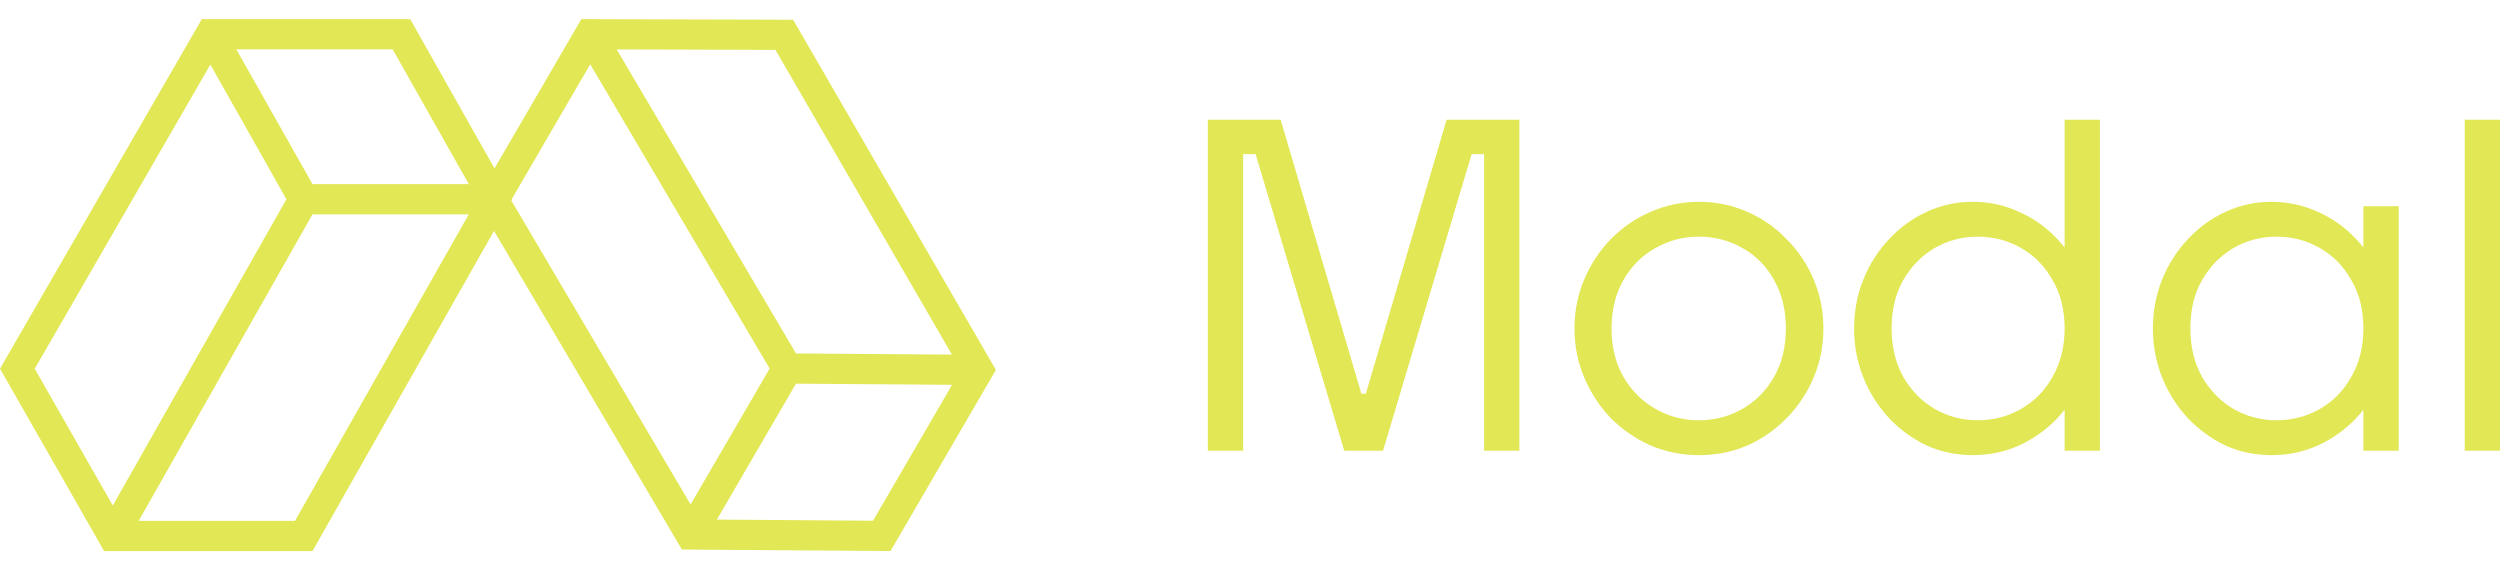
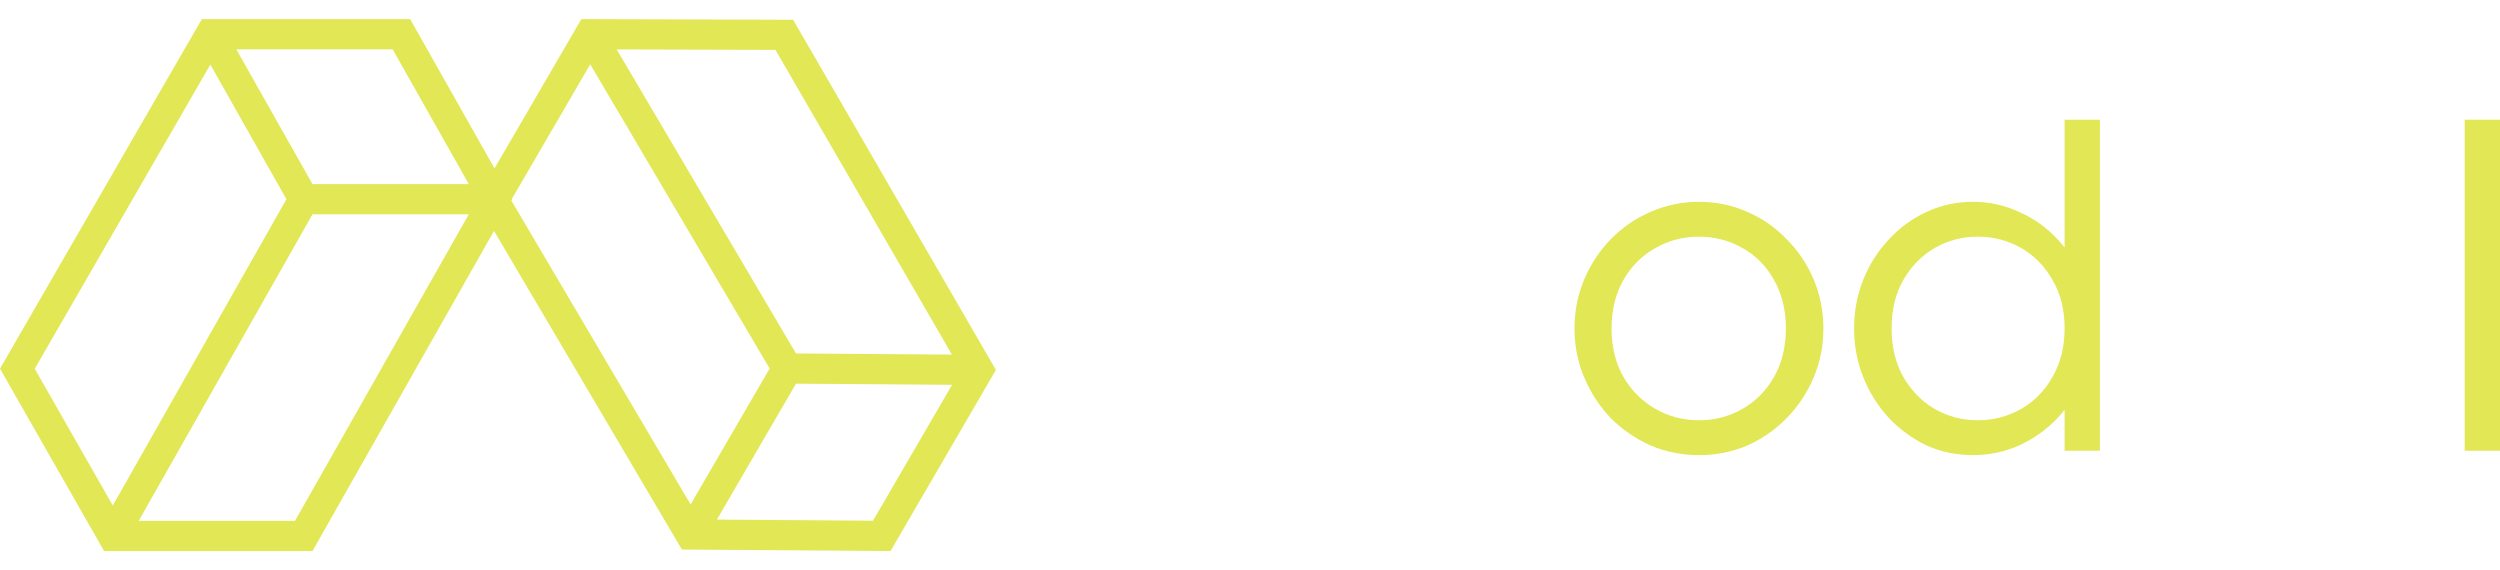
<svg xmlns="http://www.w3.org/2000/svg" width="114" height="26" viewBox="0 0 114 26" fill="none">
  <path fill-rule="evenodd" clip-rule="evenodd" d="M9.204 0.872H18.704L23.345 9.086L14.249 25.129H4.747L0 16.811L9.204 0.872ZM9.592 2.945L1.584 16.815L5.143 23.051L13.061 9.085L9.592 2.945ZM14.249 9.774L6.325 23.751H13.452L21.376 9.774H14.249ZM21.378 8.396H14.25L10.777 2.25H17.905L21.378 8.396Z" fill="#E2E755" />
  <path fill-rule="evenodd" clip-rule="evenodd" d="M45.413 16.868L40.607 25.129L31.095 25.059L21.703 9.133L26.51 0.872L36.166 0.9L45.413 16.868ZM43.408 16.17L35.361 2.275L28.122 2.254L36.298 16.118L43.408 16.17ZM35.096 16.806L26.914 2.932L23.308 9.128L31.491 23.003L35.096 16.806ZM32.691 23.693L36.297 17.495L43.415 17.547L39.809 23.745L32.691 23.693Z" fill="#E2E755" />
  <path d="M114.001 20.552H112.391V5.459H114.001V20.552Z" fill="#E2E755" />
-   <path d="M109.381 20.552H107.771V9.404H109.381V20.552ZM103.585 20.754C102.834 20.754 102.13 20.606 101.472 20.311C100.828 20.002 100.258 19.586 99.762 19.063C99.265 18.527 98.876 17.909 98.594 17.212C98.313 16.514 98.172 15.77 98.172 14.978C98.172 14.187 98.313 13.442 98.594 12.744C98.876 12.047 99.265 11.436 99.762 10.913C100.258 10.377 100.828 9.961 101.472 9.665C102.13 9.357 102.834 9.203 103.585 9.203C104.336 9.203 105.041 9.357 105.698 9.665C106.369 9.961 106.952 10.377 107.449 10.913C107.945 11.436 108.334 12.047 108.616 12.744C108.898 13.442 109.039 14.187 109.039 14.978C109.039 15.77 108.898 16.514 108.616 17.212C108.334 17.909 107.945 18.527 107.449 19.063C106.952 19.586 106.369 20.002 105.698 20.311C105.041 20.606 104.336 20.754 103.585 20.754ZM103.806 19.164C104.531 19.164 105.195 18.989 105.799 18.641C106.402 18.292 106.879 17.802 107.227 17.172C107.59 16.541 107.771 15.81 107.771 14.978C107.771 14.133 107.59 13.402 107.227 12.785C106.879 12.154 106.402 11.664 105.799 11.316C105.195 10.967 104.531 10.792 103.806 10.792C103.095 10.792 102.438 10.967 101.834 11.316C101.244 11.664 100.768 12.154 100.406 12.785C100.057 13.402 99.882 14.133 99.882 14.978C99.882 15.81 100.057 16.541 100.406 17.172C100.768 17.802 101.244 18.292 101.834 18.641C102.438 18.989 103.095 19.164 103.806 19.164Z" fill="#E2E755" />
  <path d="M95.756 20.552H94.146V5.459H95.756V20.552ZM89.96 20.753C89.209 20.753 88.504 20.606 87.847 20.311C87.203 20.002 86.633 19.586 86.137 19.063C85.64 18.526 85.251 17.909 84.969 17.212C84.688 16.514 84.547 15.77 84.547 14.978C84.547 14.186 84.688 13.442 84.969 12.744C85.251 12.047 85.64 11.436 86.137 10.913C86.633 10.376 87.203 9.96 87.847 9.665C88.504 9.357 89.209 9.202 89.96 9.202C90.711 9.202 91.416 9.357 92.073 9.665C92.744 9.96 93.328 10.376 93.824 10.913C94.32 11.436 94.709 12.047 94.991 12.744C95.273 13.442 95.414 14.186 95.414 14.978C95.414 15.77 95.273 16.514 94.991 17.212C94.709 17.909 94.32 18.526 93.824 19.063C93.328 19.586 92.744 20.002 92.073 20.311C91.416 20.606 90.711 20.753 89.96 20.753ZM90.181 19.164C90.906 19.164 91.57 18.989 92.174 18.64C92.777 18.292 93.254 17.802 93.603 17.171C93.965 16.541 94.146 15.81 94.146 14.978C94.146 14.133 93.965 13.402 93.603 12.784C93.254 12.154 92.777 11.664 92.174 11.315C91.57 10.967 90.906 10.792 90.181 10.792C89.47 10.792 88.813 10.967 88.209 11.315C87.619 11.664 87.143 12.154 86.781 12.784C86.432 13.402 86.257 14.133 86.257 14.978C86.257 15.81 86.432 16.541 86.781 17.171C87.143 17.802 87.619 18.292 88.209 18.64C88.813 18.989 89.47 19.164 90.181 19.164Z" fill="#E2E755" />
  <path d="M77.472 20.754C76.694 20.754 75.956 20.606 75.258 20.311C74.574 20.002 73.97 19.586 73.447 19.063C72.937 18.527 72.535 17.909 72.24 17.212C71.944 16.514 71.797 15.77 71.797 14.978C71.797 14.187 71.944 13.442 72.24 12.744C72.535 12.047 72.937 11.436 73.447 10.913C73.97 10.377 74.574 9.961 75.258 9.665C75.956 9.357 76.694 9.203 77.472 9.203C78.263 9.203 79.001 9.357 79.685 9.665C80.37 9.961 80.966 10.377 81.476 10.913C81.999 11.436 82.409 12.047 82.704 12.744C82.999 13.442 83.147 14.187 83.147 14.978C83.147 15.77 82.999 16.514 82.704 17.212C82.409 17.909 81.999 18.527 81.476 19.063C80.966 19.586 80.37 20.002 79.685 20.311C79.001 20.606 78.263 20.754 77.472 20.754ZM77.472 19.164C78.196 19.164 78.86 18.989 79.464 18.641C80.068 18.292 80.544 17.809 80.893 17.192C81.255 16.561 81.436 15.823 81.436 14.978C81.436 14.133 81.255 13.395 80.893 12.764C80.544 12.134 80.068 11.651 79.464 11.316C78.86 10.967 78.196 10.792 77.472 10.792C76.747 10.792 76.083 10.967 75.48 11.316C74.876 11.651 74.393 12.134 74.031 12.764C73.668 13.395 73.487 14.133 73.487 14.978C73.487 15.823 73.668 16.561 74.031 17.192C74.393 17.809 74.876 18.292 75.48 18.641C76.083 18.989 76.747 19.164 77.472 19.164Z" fill="#E2E755" />
-   <path d="M62.222 18.157L65.965 5.459H69.285V20.552H67.675V6.425L68.279 7.029H66.508L67.293 6.405L63.067 20.552H61.296L57.07 6.405L57.855 7.029H56.084L56.688 6.425V20.552H55.078V5.459H58.398L62.121 18.097L61.819 17.956H62.484L62.222 18.157Z" fill="#E2E755" />
</svg>